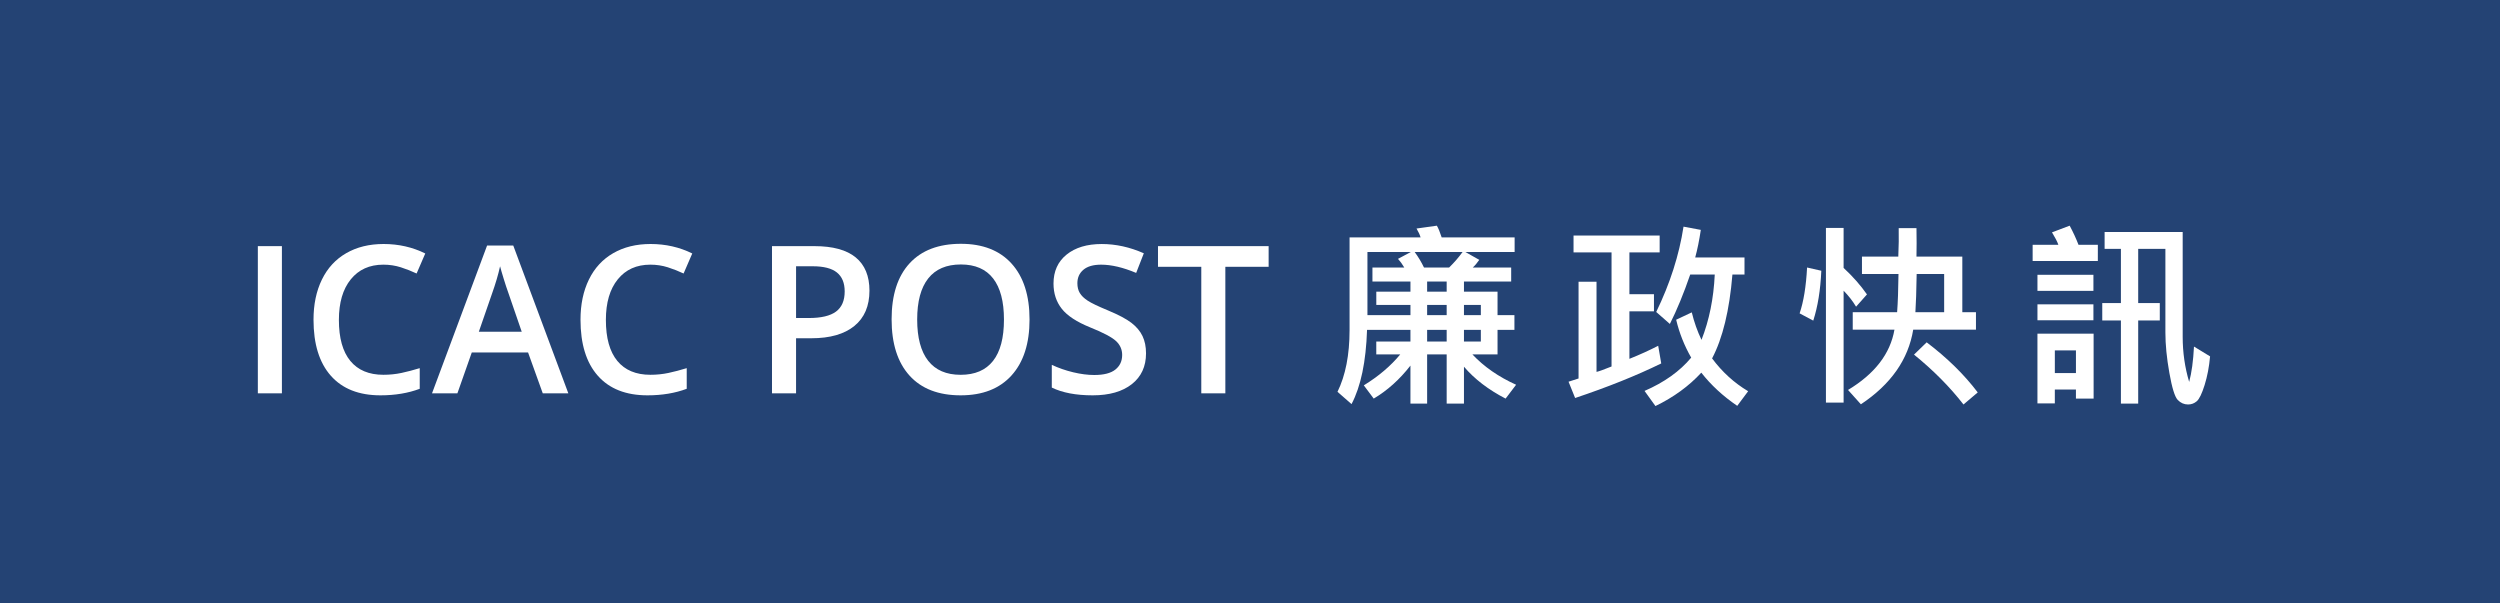
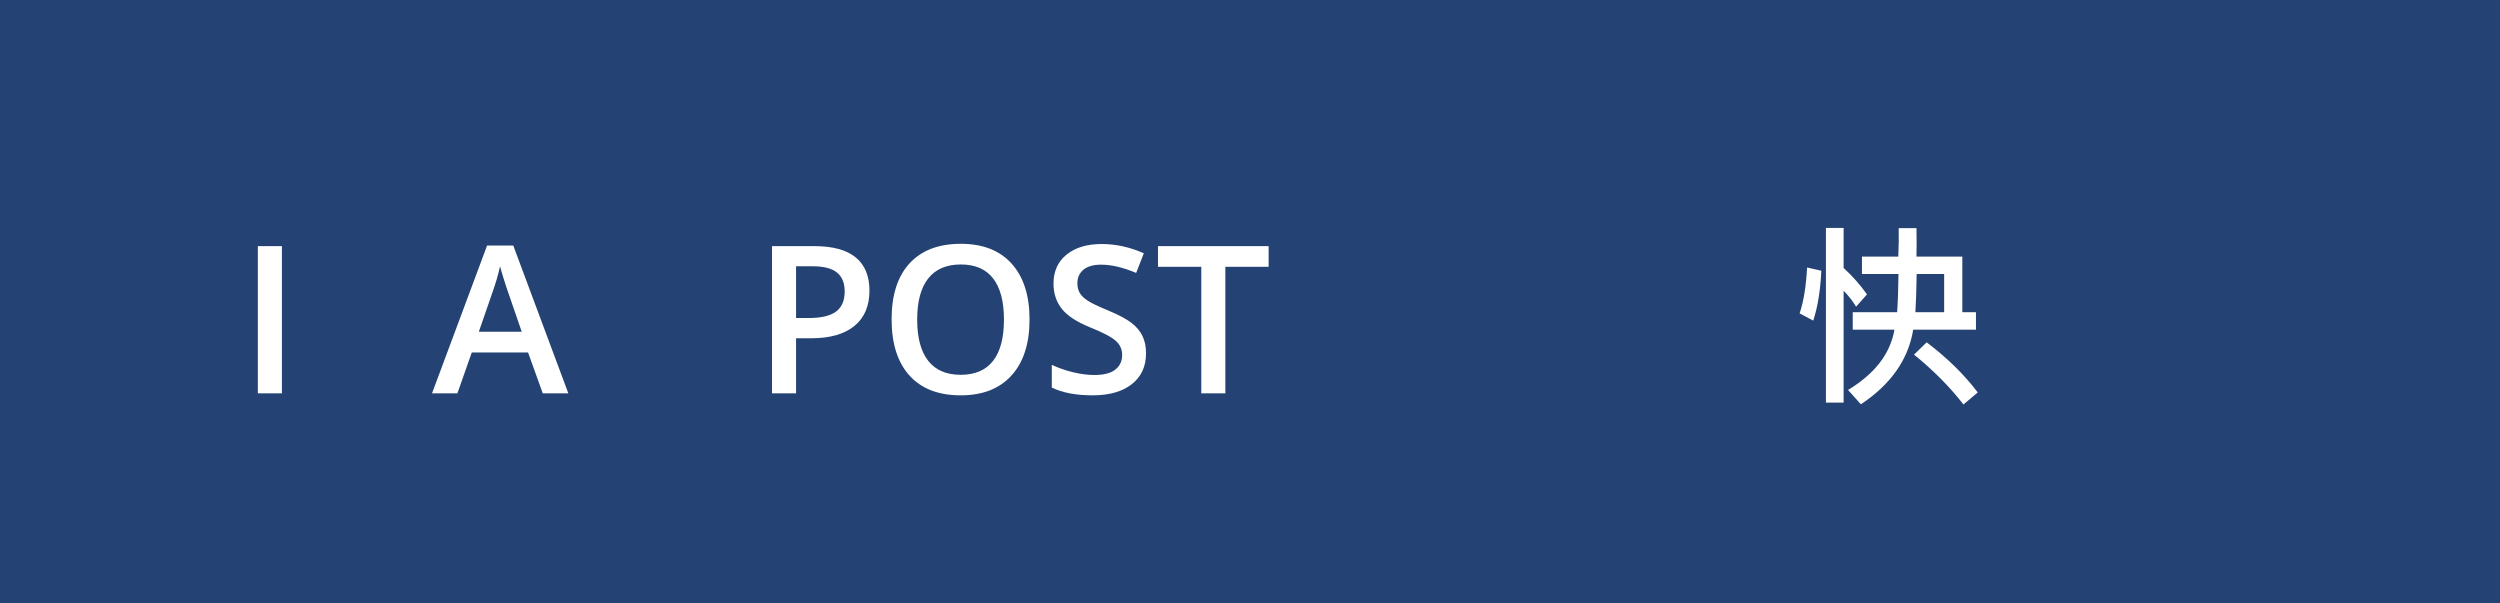
<svg xmlns="http://www.w3.org/2000/svg" version="1.1" id="Layer_1" x="0px" y="0px" width="374px" height="90.25px" viewBox="0 0 374 90.25" enable-background="new 0 0 374 90.25" xml:space="preserve">
  <g id="Layer_2">
    <rect fill="#244374" width="374" height="90.25" />
  </g>
  <g id="Layer_4">
    <g>
-       <path fill="#FFFFFF" d="M226.809,57.559l-1.572,2.071c-2.575-1.331-4.651-2.923-6.229-4.772v5.521h-2.586V53.02h-2.923v7.359    h-2.497v-5.686c-1.615,2.076-3.447,3.723-5.494,4.937l-1.482-1.981c2.224-1.371,4.039-2.914,5.449-4.629h-3.584v-1.924h5.111    v-1.748h-6.492c-0.156,4.77-0.932,8.47-2.32,11.105l-2.102-1.837c1.204-2.458,1.807-5.538,1.807-9.239V35.51h10.621    c-0.089-0.343-0.289-0.784-0.604-1.322l3.041-0.426c0.215,0.353,0.455,0.935,0.721,1.748h10.914v2.188h-7.375l2.086,1.175    c-0.312,0.46-0.637,0.842-0.969,1.146h5.742v2.101h-7.064v1.513h5.023v3.511h2.527v2.204h-2.527v3.671h-3.76    C222.004,54.861,224.184,56.374,226.809,57.559z M211.061,37.699h-6.492v9.445h6.435v-1.527h-5.11v-1.983h5.11v-1.513h-5.687    V40.02h4.761c-0.283-0.49-0.599-0.92-0.938-1.293L211.061,37.699z M218.802,37.699h-7.169c0.529,0.715,0.994,1.489,1.396,2.321    h3.76C217.533,39.295,218.205,38.521,218.802,37.699z M216.422,43.633V42.12h-2.923v1.513H216.422z M216.422,47.144v-1.527h-2.923    v1.527H216.422z M216.422,51.096v-1.748h-2.923v1.748H216.422z M221.534,47.144v-1.527h-2.526v1.527H221.534z M221.534,51.096    v-1.748h-2.526v1.748H221.534z" />
-       <path fill="#FFFFFF" d="M248.521,54.371c-3.701,1.812-7.996,3.535-12.883,5.171l-0.984-2.438l1.498-0.483V42.15h2.688v13.485    c0.332-0.068,1.082-0.338,2.247-0.808V37.758h-5.686v-2.527h12.884v2.527h-4.524v6.257h3.672v2.556h-3.672v7.111    c1.586-0.638,3.021-1.289,4.305-1.955L248.521,54.371z M261.521,58.527l-1.631,2.188c-2.136-1.459-3.927-3.112-5.375-4.965    c-1.861,2.019-4.148,3.683-6.861,4.994l-1.631-2.263c2.959-1.282,5.283-2.941,6.979-4.979c-1.027-1.792-1.777-3.682-2.248-5.67    l2.336-1.102c0.354,1.459,0.838,2.83,1.455,4.114c1.154-2.938,1.816-6.195,1.982-9.769h-3.672    c-0.979,2.85-1.994,5.312-3.041,7.389l-2.043-1.792c2.066-4.25,3.429-8.505,4.084-12.765l2.586,0.484    c-0.234,1.577-0.515,2.953-0.838,4.128h7.375v2.556h-1.808c-0.44,5.347-1.455,9.528-3.041,12.544    C257.639,55.648,259.436,57.285,261.521,58.527z" />
      <path fill="#FFFFFF" d="M272.469,40.504c-0.127,2.879-0.529,5.367-1.205,7.462l-2.041-1.087c0.598-1.753,0.969-4.04,1.116-6.86    L272.469,40.504z M279.299,44.045l-1.631,1.836c-0.488-0.823-1.111-1.621-1.865-2.395v16.747h-2.644V34.1h2.644v5.979    C277.184,41.362,278.35,42.684,279.299,44.045z M295.604,49.318h-9.387c-0.734,4.465-3.345,8.187-7.828,11.165l-1.925-2.146    c4.004-2.409,6.32-5.416,6.947-9.02h-6.242v-2.615h6.64c0.106-1.391,0.176-3.295,0.205-5.714h-5.465v-2.6h5.436    c0.068-1.537,0.089-2.958,0.06-4.26h2.659c0.029,1.557,0.029,2.977,0,4.26h6.859v8.314h2.041V49.318L295.604,49.318z     M295.869,58.705l-2.131,1.807c-2.047-2.635-4.514-5.121-7.402-7.463l1.895-1.836C291.295,53.534,293.842,56.031,295.869,58.705z     M290.846,46.704V40.99h-4.113c-0.039,2.527-0.104,4.432-0.19,5.714H290.846z" />
-       <path fill="#FFFFFF" d="M313.836,39.05h-9.753v-2.424h3.849c-0.155-0.46-0.475-1.082-0.955-1.866l2.646-0.999    c0.528,0.989,0.969,1.944,1.322,2.864h2.893L313.836,39.05L313.836,39.05z M313.176,43.516h-8.373v-2.409h8.373V43.516z     M313.176,47.908h-8.373v-2.38h8.373V47.908z M313.205,59.63h-2.646v-1.353h-3.157v2.072h-2.601V49.92h8.402L313.205,59.63    L313.205,59.63z M310.561,55.811v-3.393h-3.157v3.393H310.561z M330.627,53.314c-0.138,1.557-0.409,2.982-0.814,4.281    c-0.407,1.297-0.799,2.107-1.176,2.43c-0.377,0.324-0.811,0.485-1.301,0.485c-0.598,0-1.113-0.228-1.549-0.684    c-0.438-0.455-0.854-1.8-1.249-4.032c-0.397-2.232-0.595-4.238-0.595-6.022V37.229h-4.069v8.108h3.231v2.6h-3.231v12.441h-2.585    v-12.44h-2.791v-2.6h2.791V37.23h-2.439v-2.527h11.68v15.674c0,2.331,0.322,4.583,0.97,6.757c0.371-1.37,0.611-3.133,0.72-5.288    L330.627,53.314z" />
    </g>
    <g>
      <path fill="#FFFFFF" d="M38.573,58.842v-22.02h3.6v22.02H38.573z" />
-       <path fill="#FFFFFF" d="M57.355,39.593c-2.069,0-3.695,0.733-4.88,2.199c-1.186,1.466-1.777,3.489-1.777,6.069    c0,2.702,0.569,4.745,1.709,6.13c1.14,1.385,2.789,2.077,4.948,2.077c0.934,0,1.837-0.092,2.711-0.277    c0.873-0.188,1.782-0.425,2.726-0.716v3.088c-1.727,0.651-3.685,0.979-5.874,0.979c-3.223,0-5.698-0.977-7.425-2.93    c-1.728-1.953-2.591-4.747-2.591-8.382c0-2.29,0.419-4.292,1.258-6.01c0.838-1.717,2.051-3.032,3.638-3.946    c1.586-0.914,3.448-1.371,5.588-1.371c2.249,0,4.327,0.472,6.235,1.416l-1.296,2.998c-0.743-0.352-1.528-0.66-2.356-0.927    C59.139,39.727,58.268,39.593,57.355,39.593z" />
      <path fill="#FFFFFF" d="M81.197,58.842l-2.199-6.115h-8.419l-2.153,6.115H64.63l8.238-22.11h3.916l8.239,22.11H81.197    L81.197,58.842z M78.049,49.624l-2.063-5.994c-0.15-0.401-0.359-1.034-0.625-1.898c-0.267-0.863-0.449-1.496-0.55-1.897    c-0.271,1.235-0.668,2.585-1.19,4.051l-1.987,5.738H78.049z" />
-       <path fill="#FFFFFF" d="M97.297,39.593c-2.069,0-3.695,0.733-4.88,2.199c-1.186,1.466-1.777,3.489-1.777,6.069    c0,2.702,0.569,4.745,1.709,6.13c1.14,1.385,2.789,2.077,4.948,2.077c0.934,0,1.837-0.092,2.711-0.277    c0.873-0.188,1.782-0.425,2.726-0.716v3.088c-1.727,0.651-3.685,0.979-5.874,0.979c-3.223,0-5.698-0.977-7.425-2.93    c-1.728-1.953-2.591-4.747-2.591-8.382c0-2.29,0.419-4.292,1.258-6.01c0.838-1.717,2.051-3.032,3.638-3.946    c1.586-0.914,3.448-1.371,5.588-1.371c2.249,0,4.327,0.472,6.235,1.416l-1.296,2.998c-0.743-0.352-1.528-0.66-2.356-0.927    C99.082,39.727,98.21,39.593,97.297,39.593z" />
      <path fill="#FFFFFF" d="M130.071,43.479c0,2.3-0.753,4.062-2.259,5.287c-1.507,1.225-3.65,1.837-6.432,1.837h-2.289v8.238h-3.6    v-22.02h6.341c2.751,0,4.812,0.562,6.183,1.687C129.385,39.633,130.071,41.291,130.071,43.479z M119.091,47.576h1.912    c1.848,0,3.203-0.321,4.067-0.964c0.863-0.643,1.295-1.646,1.295-3.012c0-1.265-0.387-2.209-1.16-2.832    c-0.772-0.623-1.978-0.934-3.614-0.934h-2.5V47.576z" />
      <path fill="#FFFFFF" d="M154.019,47.802c0,3.585-0.896,6.371-2.688,8.359c-1.793,1.987-4.331,2.981-7.614,2.981    c-3.323,0-5.876-0.986-7.658-2.959c-1.782-1.974-2.674-4.777-2.674-8.413s0.896-6.426,2.688-8.374    c1.792-1.948,4.351-2.922,7.674-2.922c3.273,0,5.804,0.989,7.591,2.967S154.019,44.207,154.019,47.802z M137.21,47.802    c0,2.712,0.547,4.767,1.642,6.167c1.094,1.401,2.716,2.102,4.864,2.102c2.139,0,3.753-0.692,4.843-2.077    c1.089-1.386,1.634-3.449,1.634-6.19c0-2.701-0.54-4.75-1.619-6.145c-1.079-1.395-2.688-2.094-4.827-2.094    c-2.159,0-3.788,0.698-4.888,2.094C137.76,43.052,137.21,45.101,137.21,47.802z" />
      <path fill="#FFFFFF" d="M171.445,52.861c0,1.959-0.708,3.494-2.124,4.609c-1.415,1.114-3.368,1.672-5.858,1.672    c-2.49,0-4.528-0.387-6.115-1.16V54.58c1.004,0.471,2.071,0.843,3.201,1.113c1.129,0.271,2.181,0.406,3.155,0.406    c1.426,0,2.478-0.271,3.155-0.812c0.678-0.542,1.017-1.27,1.017-2.184c0-0.824-0.312-1.521-0.934-2.095    c-0.623-0.572-1.908-1.25-3.856-2.033c-2.008-0.813-3.424-1.742-4.247-2.786c-0.823-1.044-1.235-2.299-1.235-3.766    c0-1.837,0.653-3.283,1.958-4.338c1.306-1.054,3.058-1.581,5.257-1.581c2.108,0,4.207,0.462,6.296,1.386l-1.145,2.937    c-1.958-0.823-3.705-1.235-5.241-1.235c-1.165,0-2.049,0.254-2.651,0.761s-0.903,1.177-0.903,2.011    c0,0.572,0.12,1.062,0.361,1.468c0.241,0.406,0.638,0.791,1.189,1.152c0.553,0.361,1.547,0.838,2.982,1.431    c1.616,0.673,2.802,1.301,3.555,1.883c0.753,0.583,1.305,1.24,1.656,1.973S171.445,51.868,171.445,52.861z" />
      <path fill="#FFFFFF" d="M183.313,58.842h-3.6V39.91h-6.477v-3.088h16.552v3.088h-6.476L183.313,58.842L183.313,58.842z" />
    </g>
  </g>
</svg>